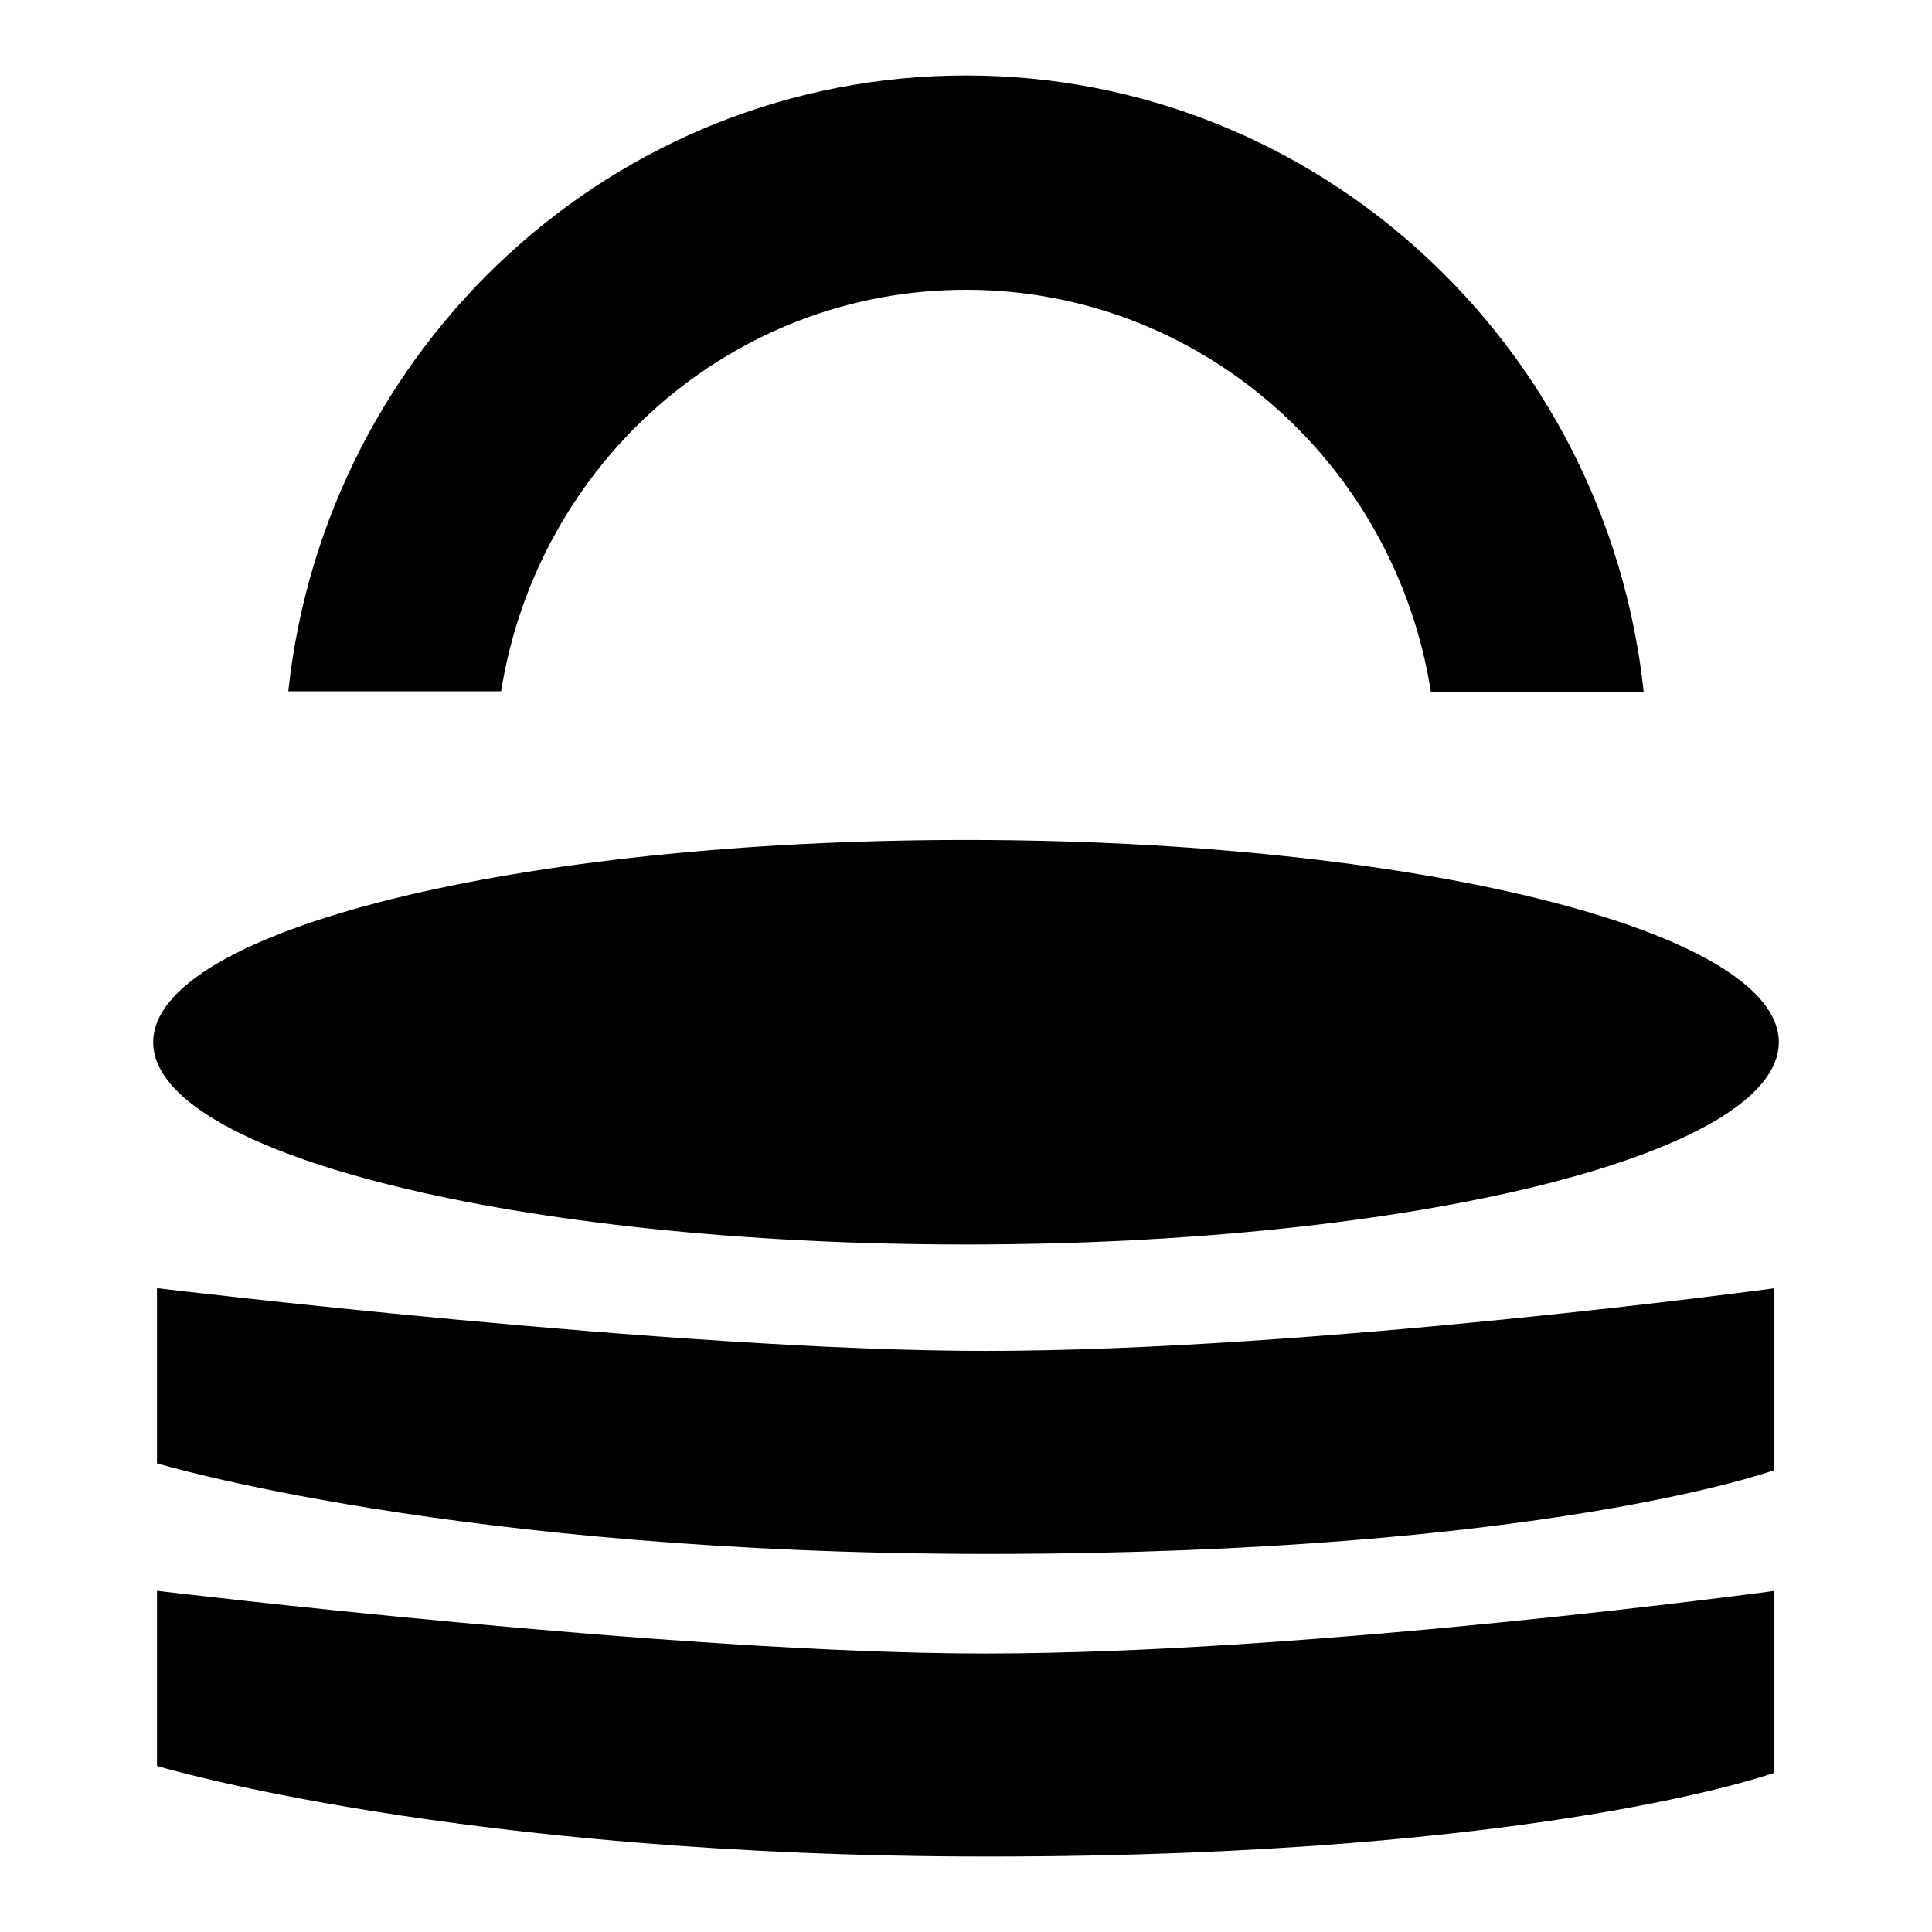
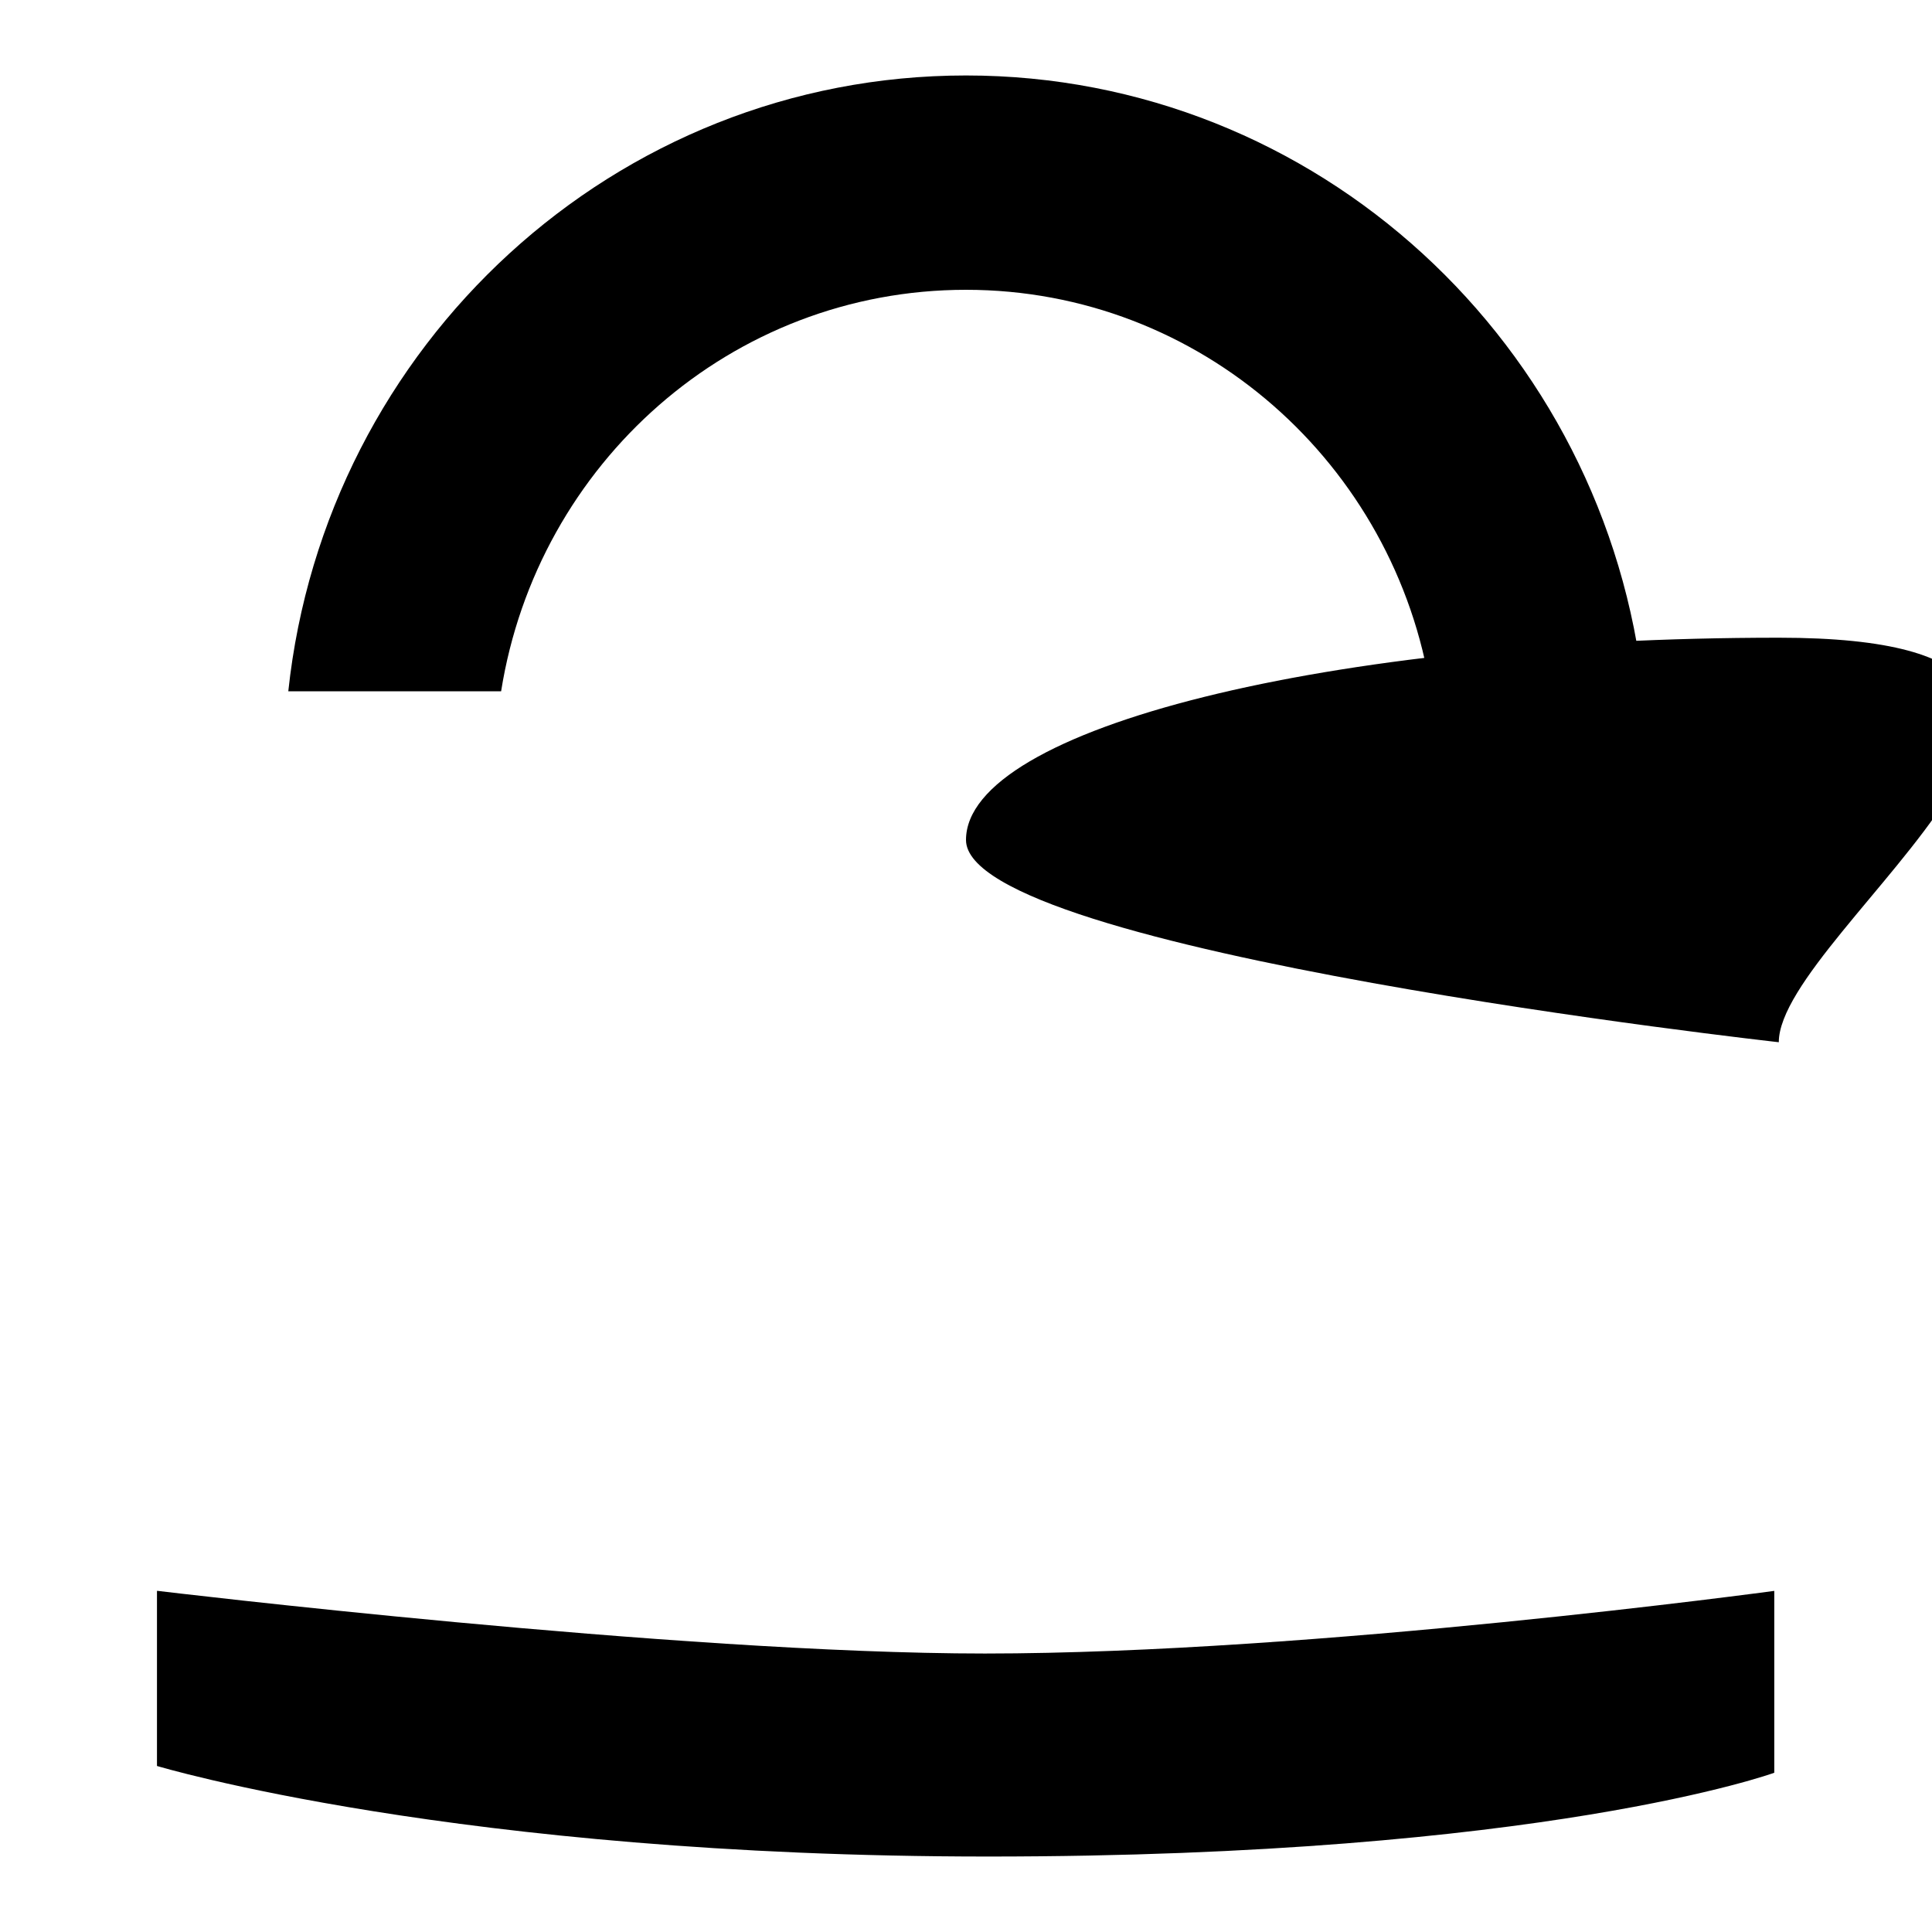
<svg xmlns="http://www.w3.org/2000/svg" version="1.1" x="0px" y="0px" viewBox="0 0 256 256" enable-background="new 0 0 256 256" xml:space="preserve">
  <g>
    <g>
      <path fill="#000000" d="M66.4,91.6c4.8-30.2,30.5-53.2,61.6-53.2c31.1,0,56.9,23.1,61.6,53.3h28.2C212.9,45.7,174.5,10,128,10S43.1,45.7,38.2,91.6H66.4L66.4,91.6z" />
-       <path fill="#000000" d="M235.7,138.1c0,14.8-48.2,26.8-107.7,26.8s-107.7-12-107.7-26.8c0-14.8,48.2-26.8,107.7-26.8S235.7,123.3,235.7,138.1z" />
-       <path fill="#000000" d="M20.9,170.7c0,0,68.8,8.3,109.6,8.3c43.5,0,104.6-8.3,104.6-8.3v24.1c0,0-30.5,11.1-104.2,11.1c-70.3,0-110.1-12-110.1-12V170.7L20.9,170.7z" />
+       <path fill="#000000" d="M235.7,138.1s-107.7-12-107.7-26.8c0-14.8,48.2-26.8,107.7-26.8S235.7,123.3,235.7,138.1z" />
      <path fill="#000000" d="M20.9,210.8c0,0,68.8,8.3,109.6,8.3c43.5,0,104.6-8.3,104.6-8.3v24.1c0,0-30.5,11.1-104.2,11.1c-70.3,0-110.1-12-110.1-12V210.8L20.9,210.8z" />
    </g>
  </g>
</svg>